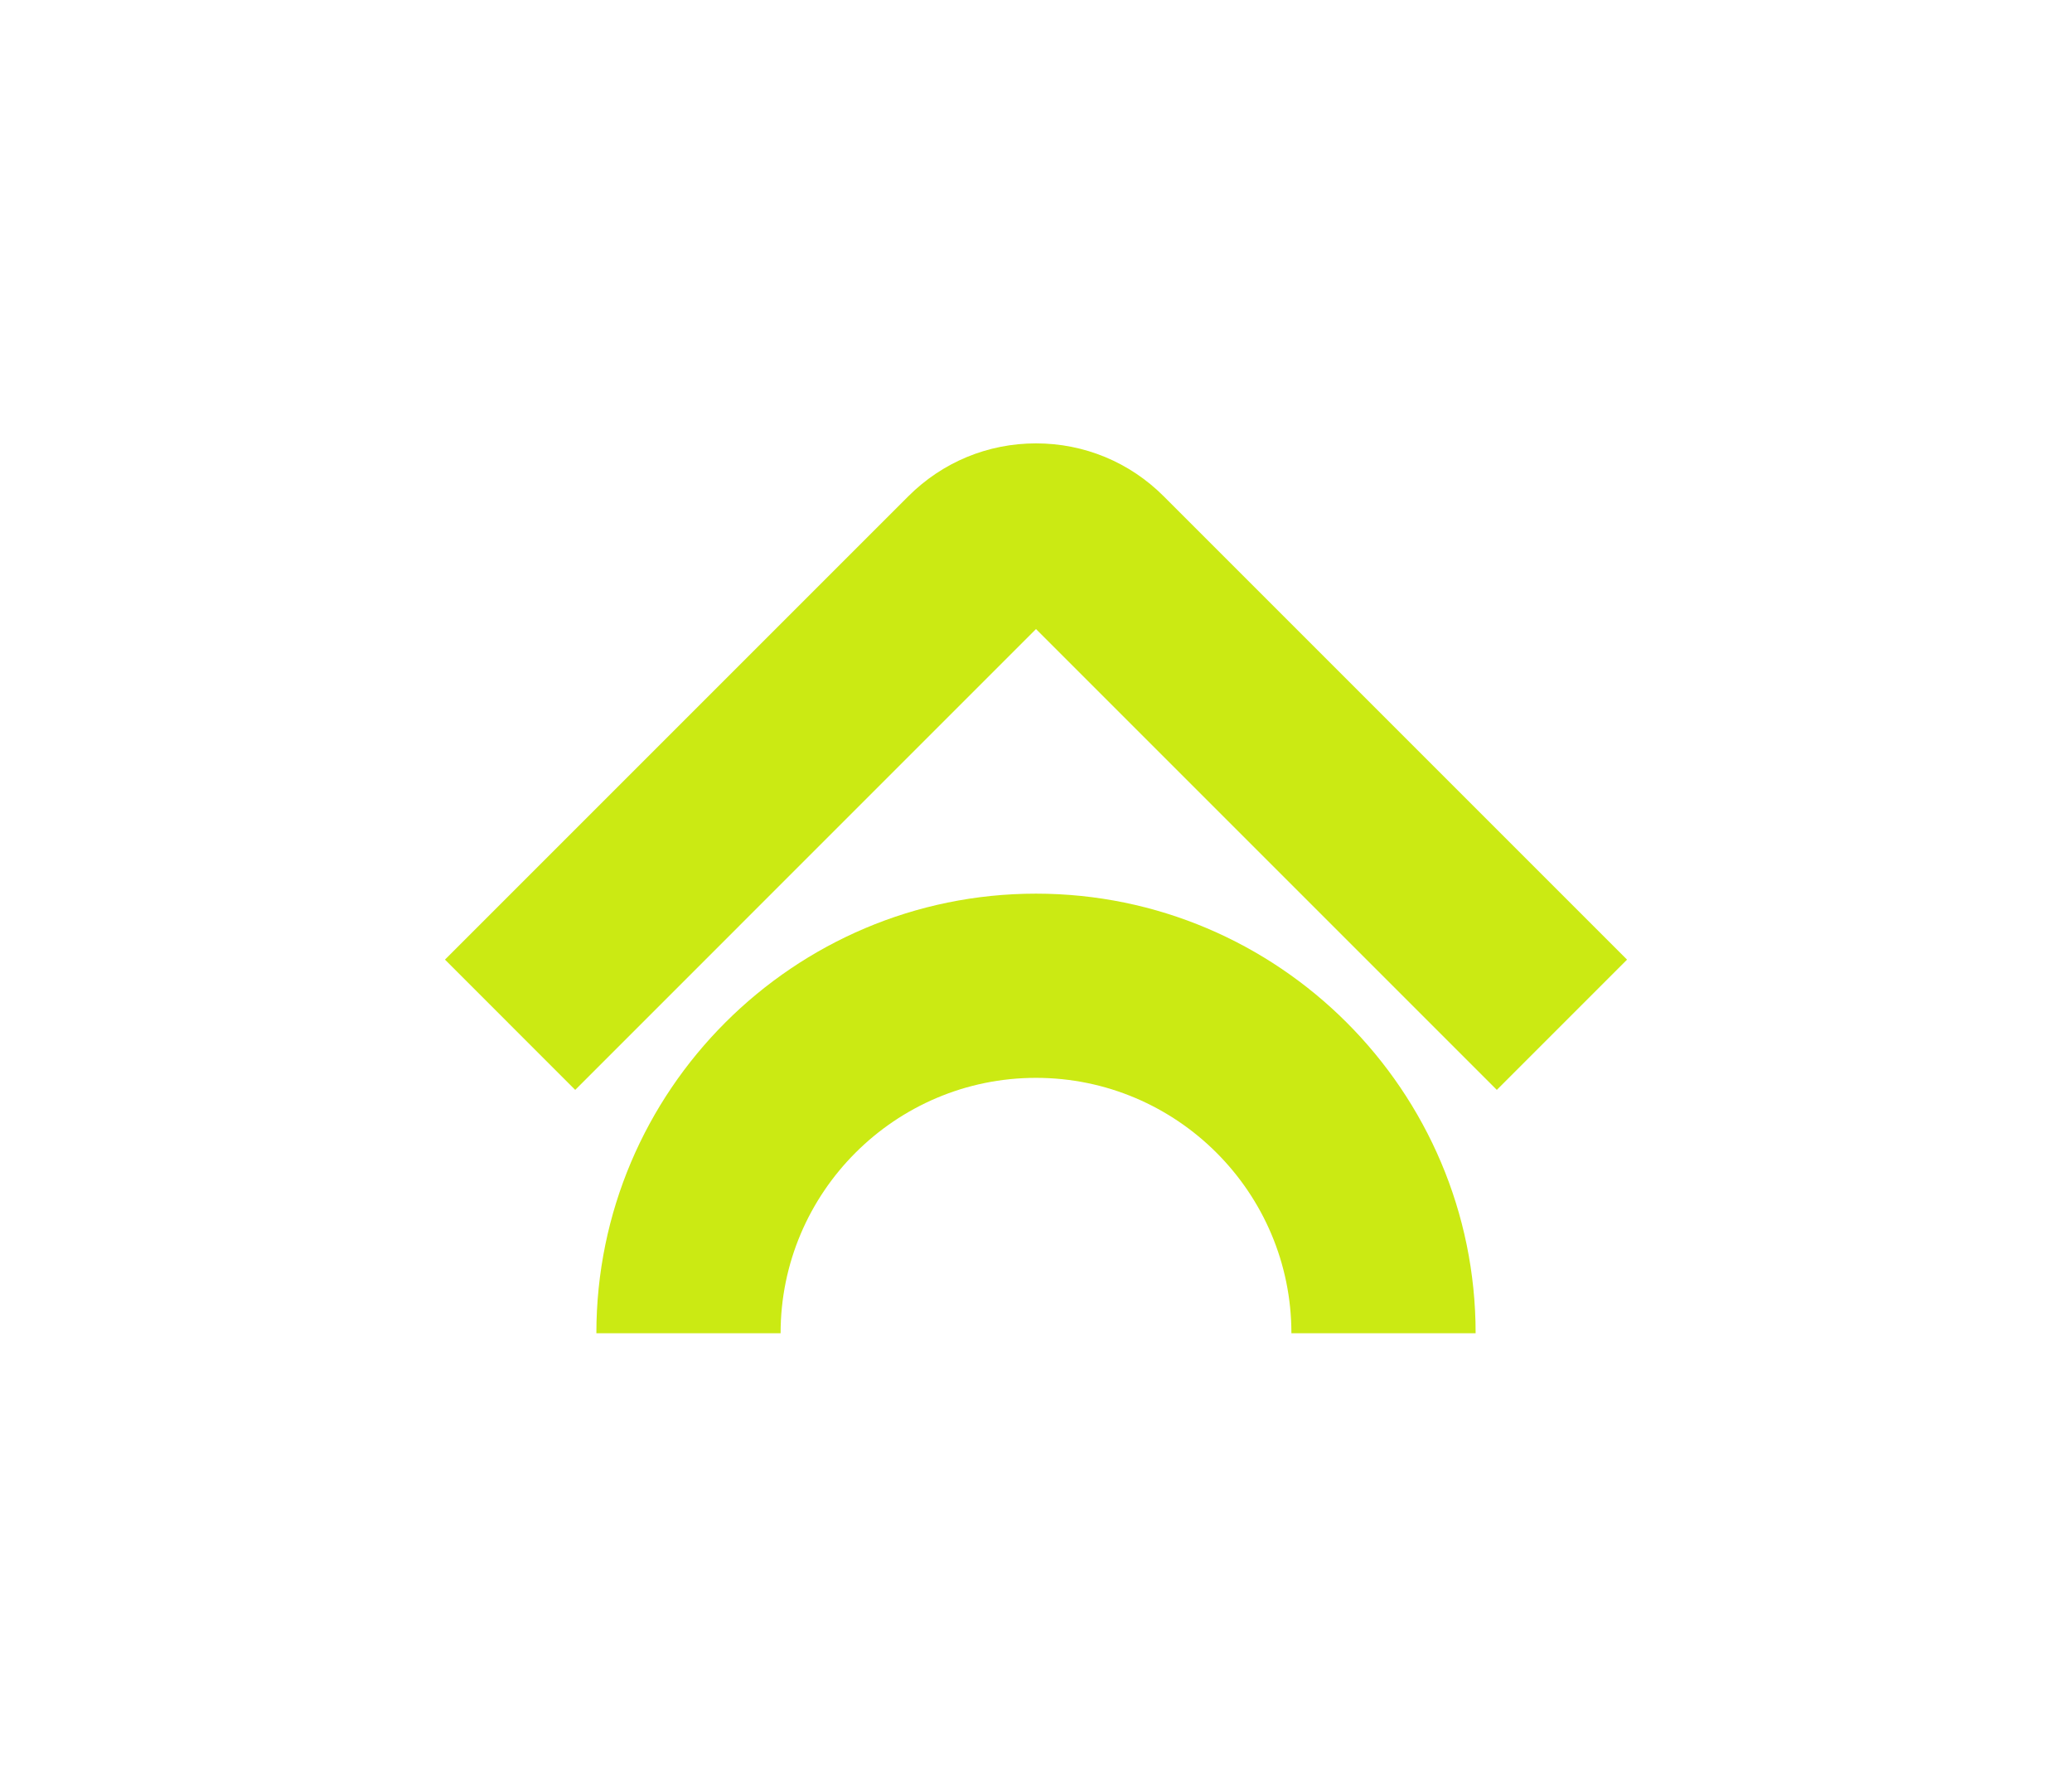
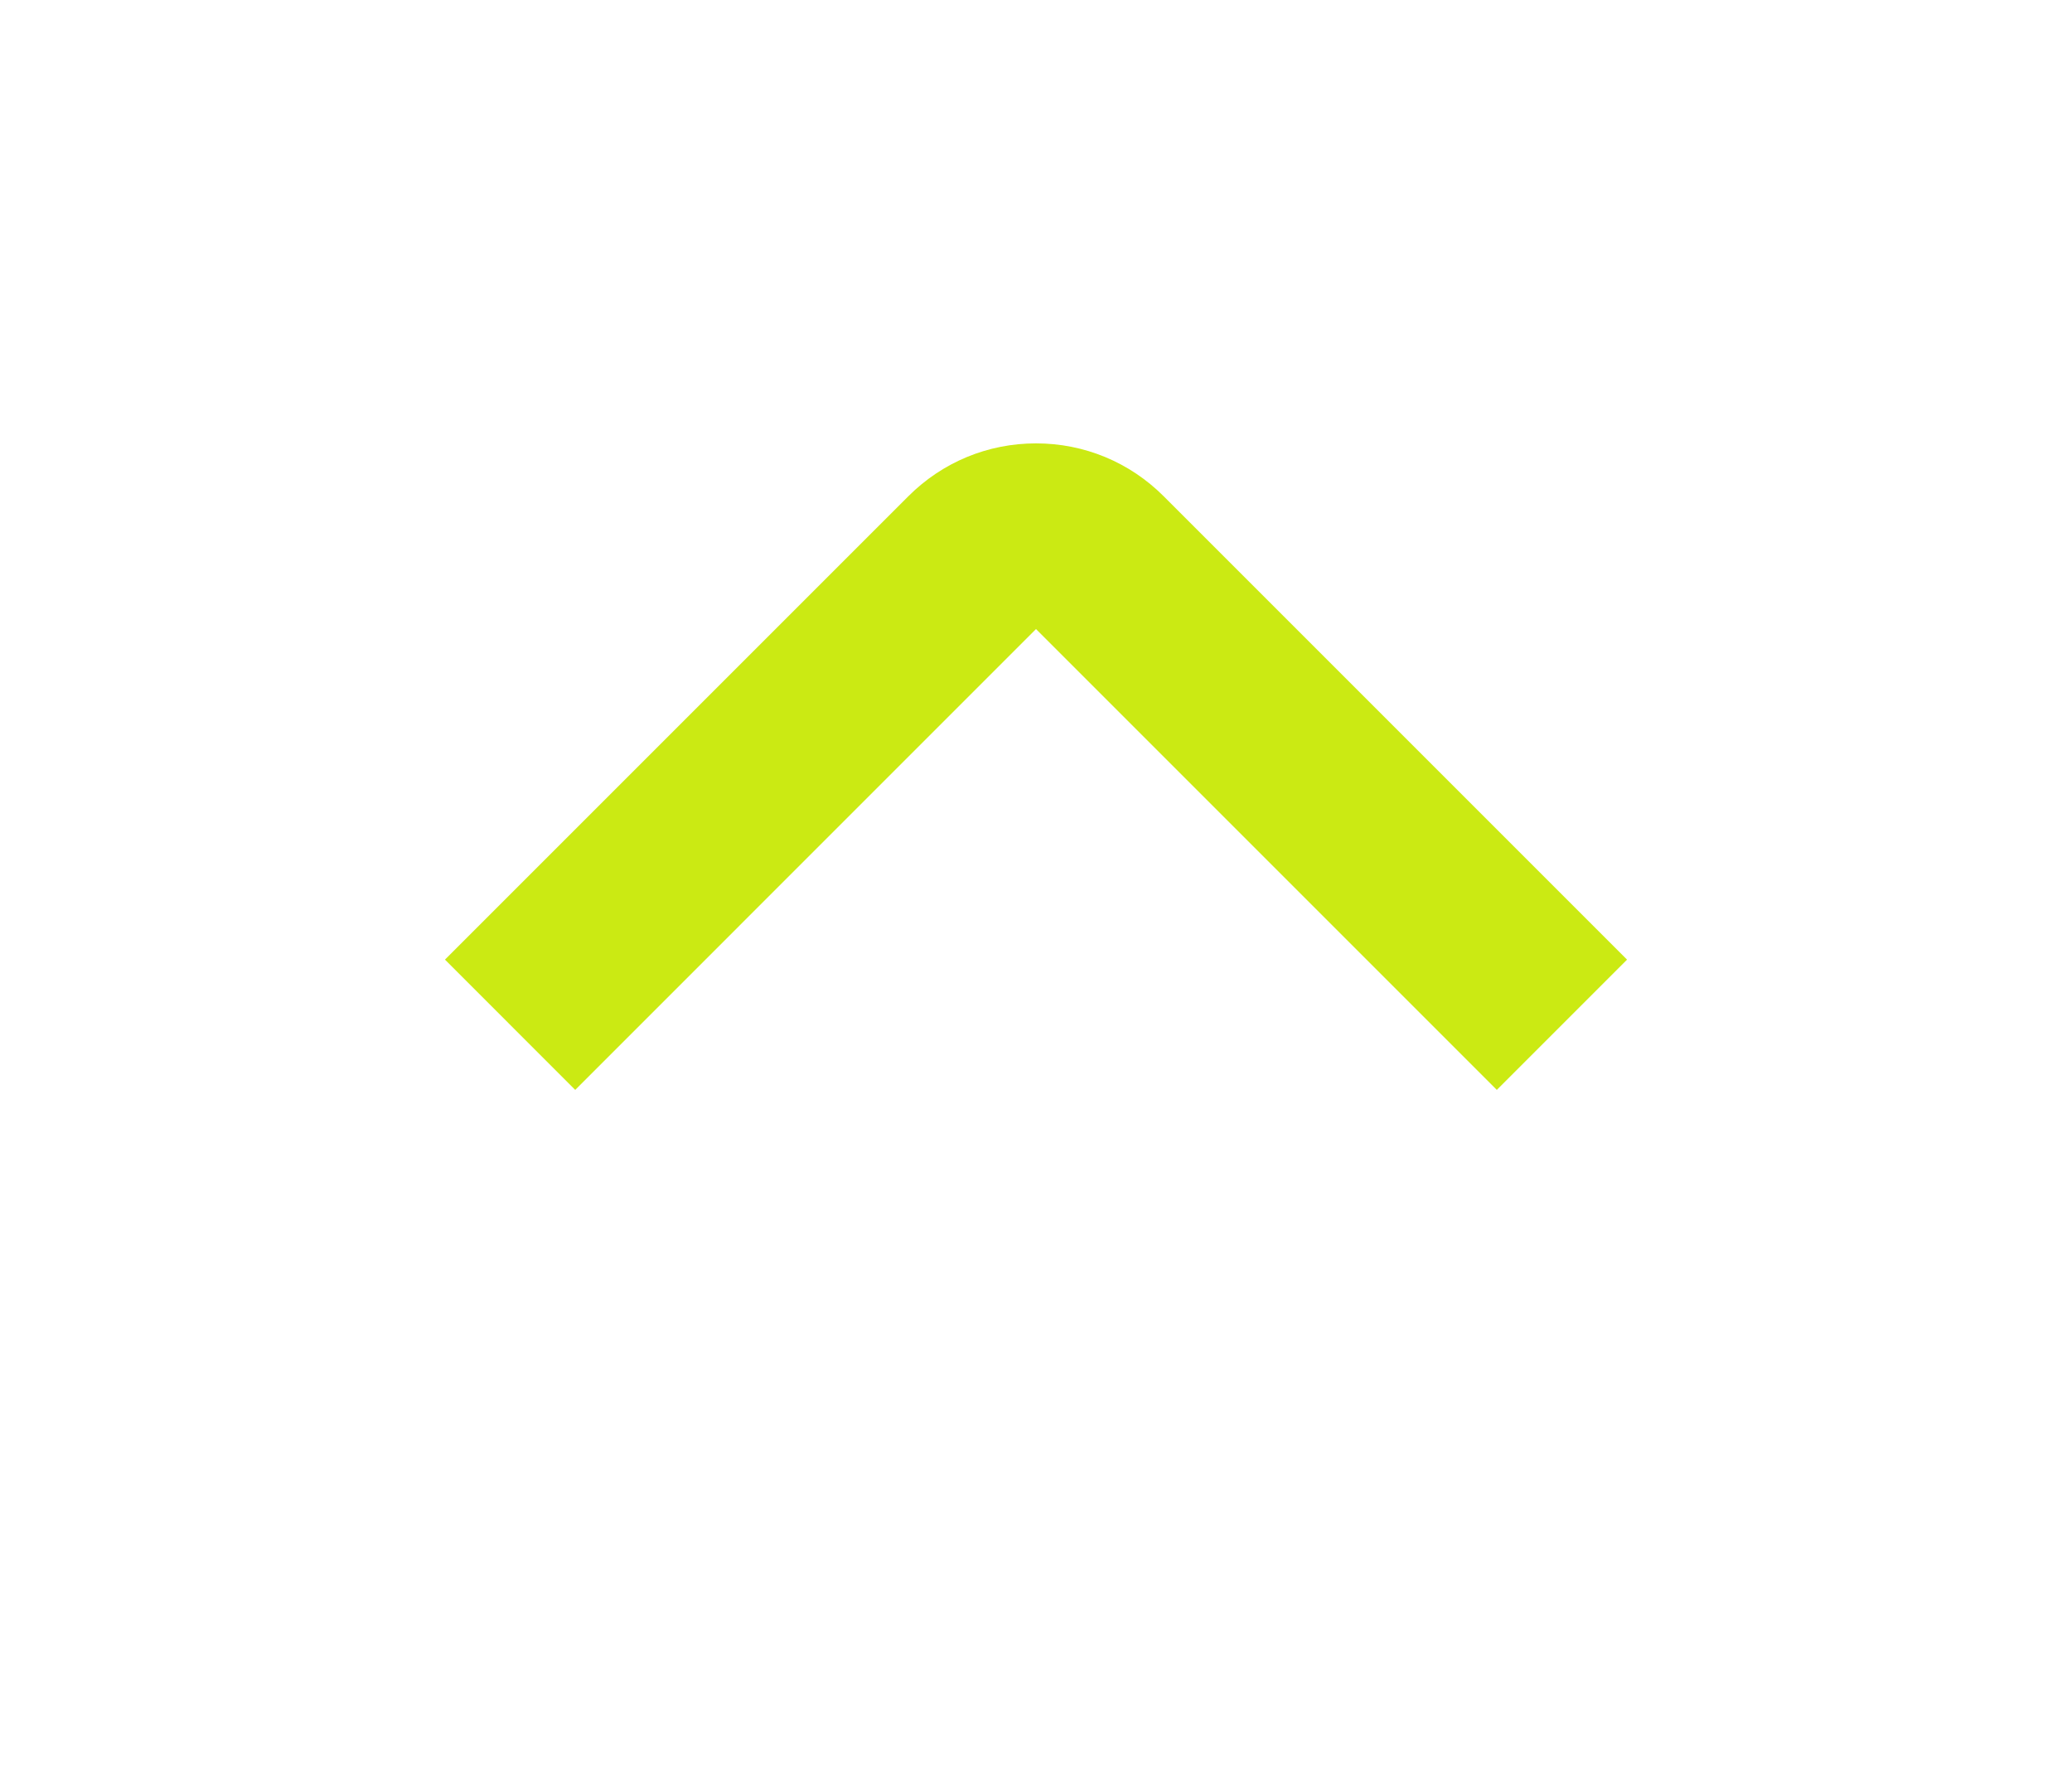
<svg xmlns="http://www.w3.org/2000/svg" fill="#cbea13" height="751.44" viewBox="0 0 876.4 751.44" width="876.4">
-   <path d="M624.15,563.92h-77.92c0-59.57-48.46-108.03-108.03-108.03s-108.03,48.46-108.03,108.03h-77.92c0-102.53,83.42-185.94,185.95-185.94s185.95,83.41,185.95,185.94Z" />
  <path d="M633.11,460.98l-194.91-194.91-194.9,194.91-55.09-55.1,195.99-195.98c14.43-14.43,33.61-22.37,54.01-22.37s39.59,7.95,54.01,22.38l195.98,195.98-55.09,55.1Z" />
</svg>